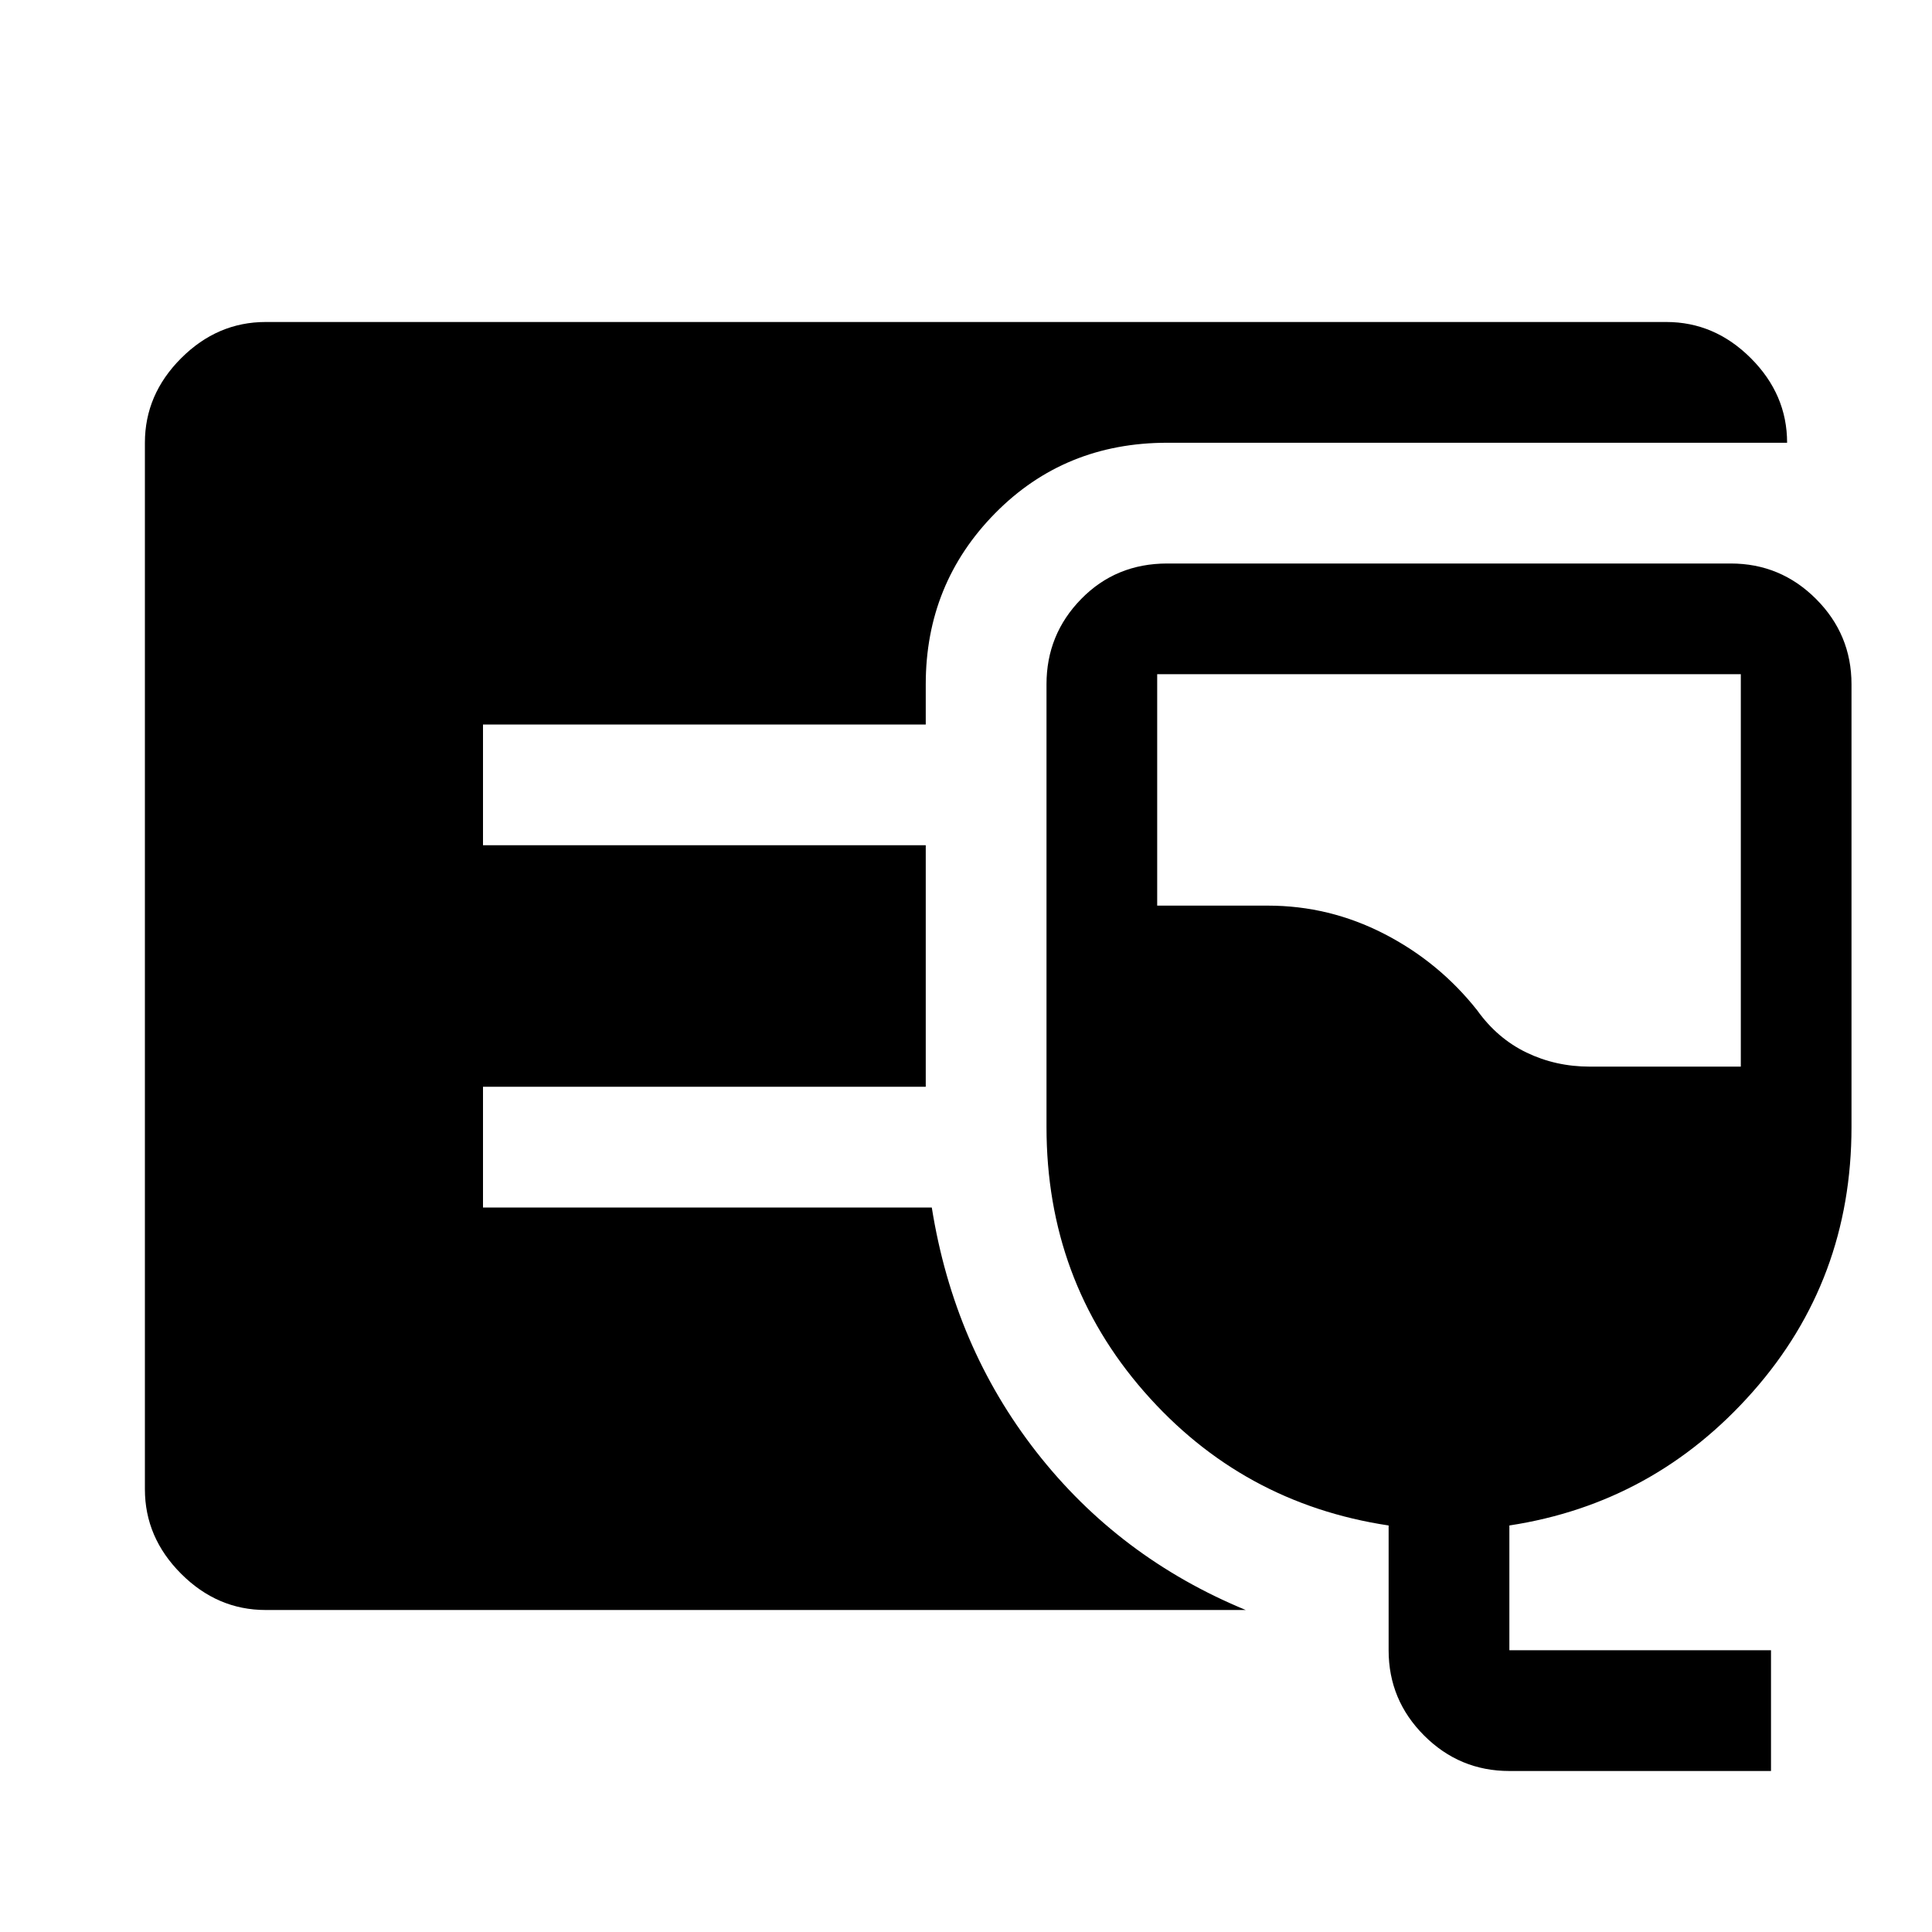
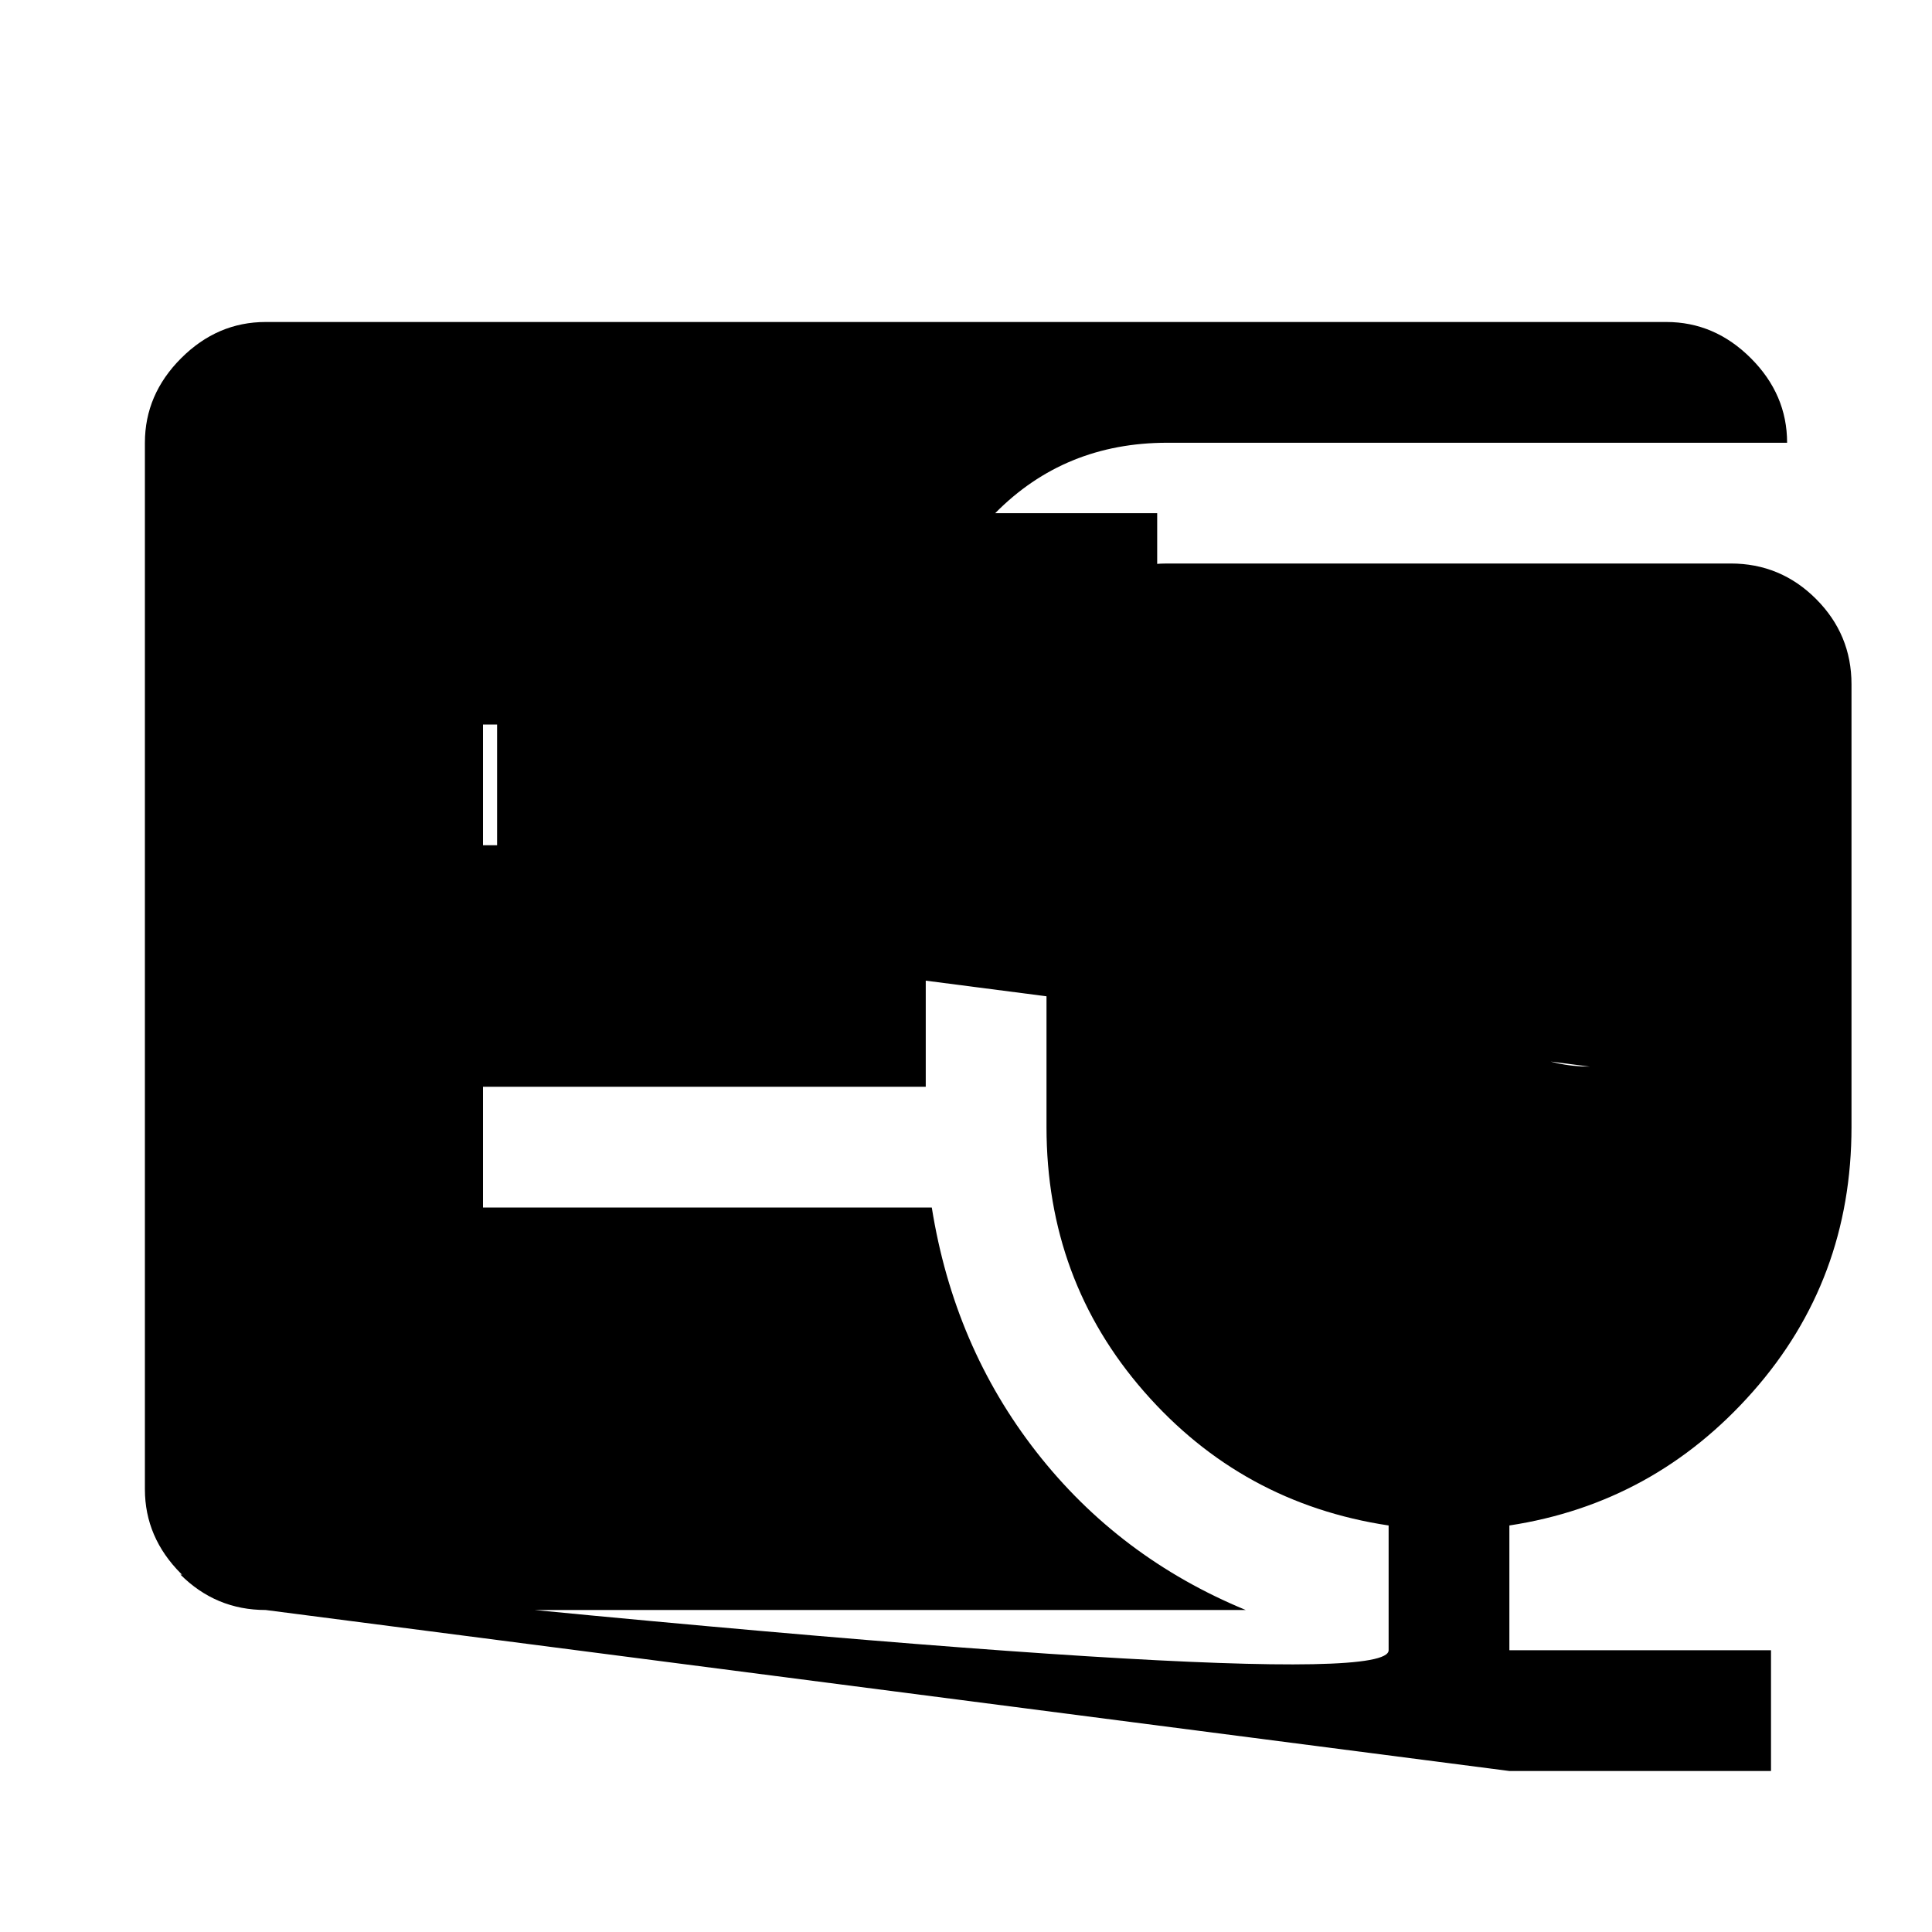
<svg xmlns="http://www.w3.org/2000/svg" width="48" height="48" viewBox="0 -960 960 960">
-   <path d="M132-160q-24 0-42-18t-18-42v-520q0-24 18-42t42-18h696q24 0 42 18t18 42H580q-51 0-85.5 35T460-620v20H240v60h220v120H240v60h223q11 69 52 121.5T619-160H132Zm618 80q-24.75 0-42.37-17.63Q690-115.25 690-140v-62q-73-11-121.5-66.5T520-400v-220q0-24.75 17.25-42.38Q554.5-680 580-680h280q24.75 0 42.38 17.62Q920-644.75 920-620v220q0 76-49 131.5T750-202v62h130v60H750Zm40-350h75v-195H575v115h55q30.49 0 57.74 14Q715-482 734-458q10 14 24.5 21t31.5 7Z" />
+   <path d="M132-160q-24 0-42-18t-18-42v-520q0-24 18-42t42-18h696q24 0 42 18t18 42H580q-51 0-85.5 35T460-620v20H240v60h220v120H240v60h223q11 69 52 121.5T619-160H132Zq-24.75 0-42.37-17.63Q690-115.25 690-140v-62q-73-11-121.5-66.5T520-400v-220q0-24.75 17.25-42.38Q554.5-680 580-680h280q24.75 0 42.38 17.62Q920-644.75 920-620v220q0 76-49 131.5T750-202v62h130v60H750Zm40-350h75v-195H575v115h55q30.49 0 57.74 14Q715-482 734-458q10 14 24.5 21t31.5 7Z" />
</svg>